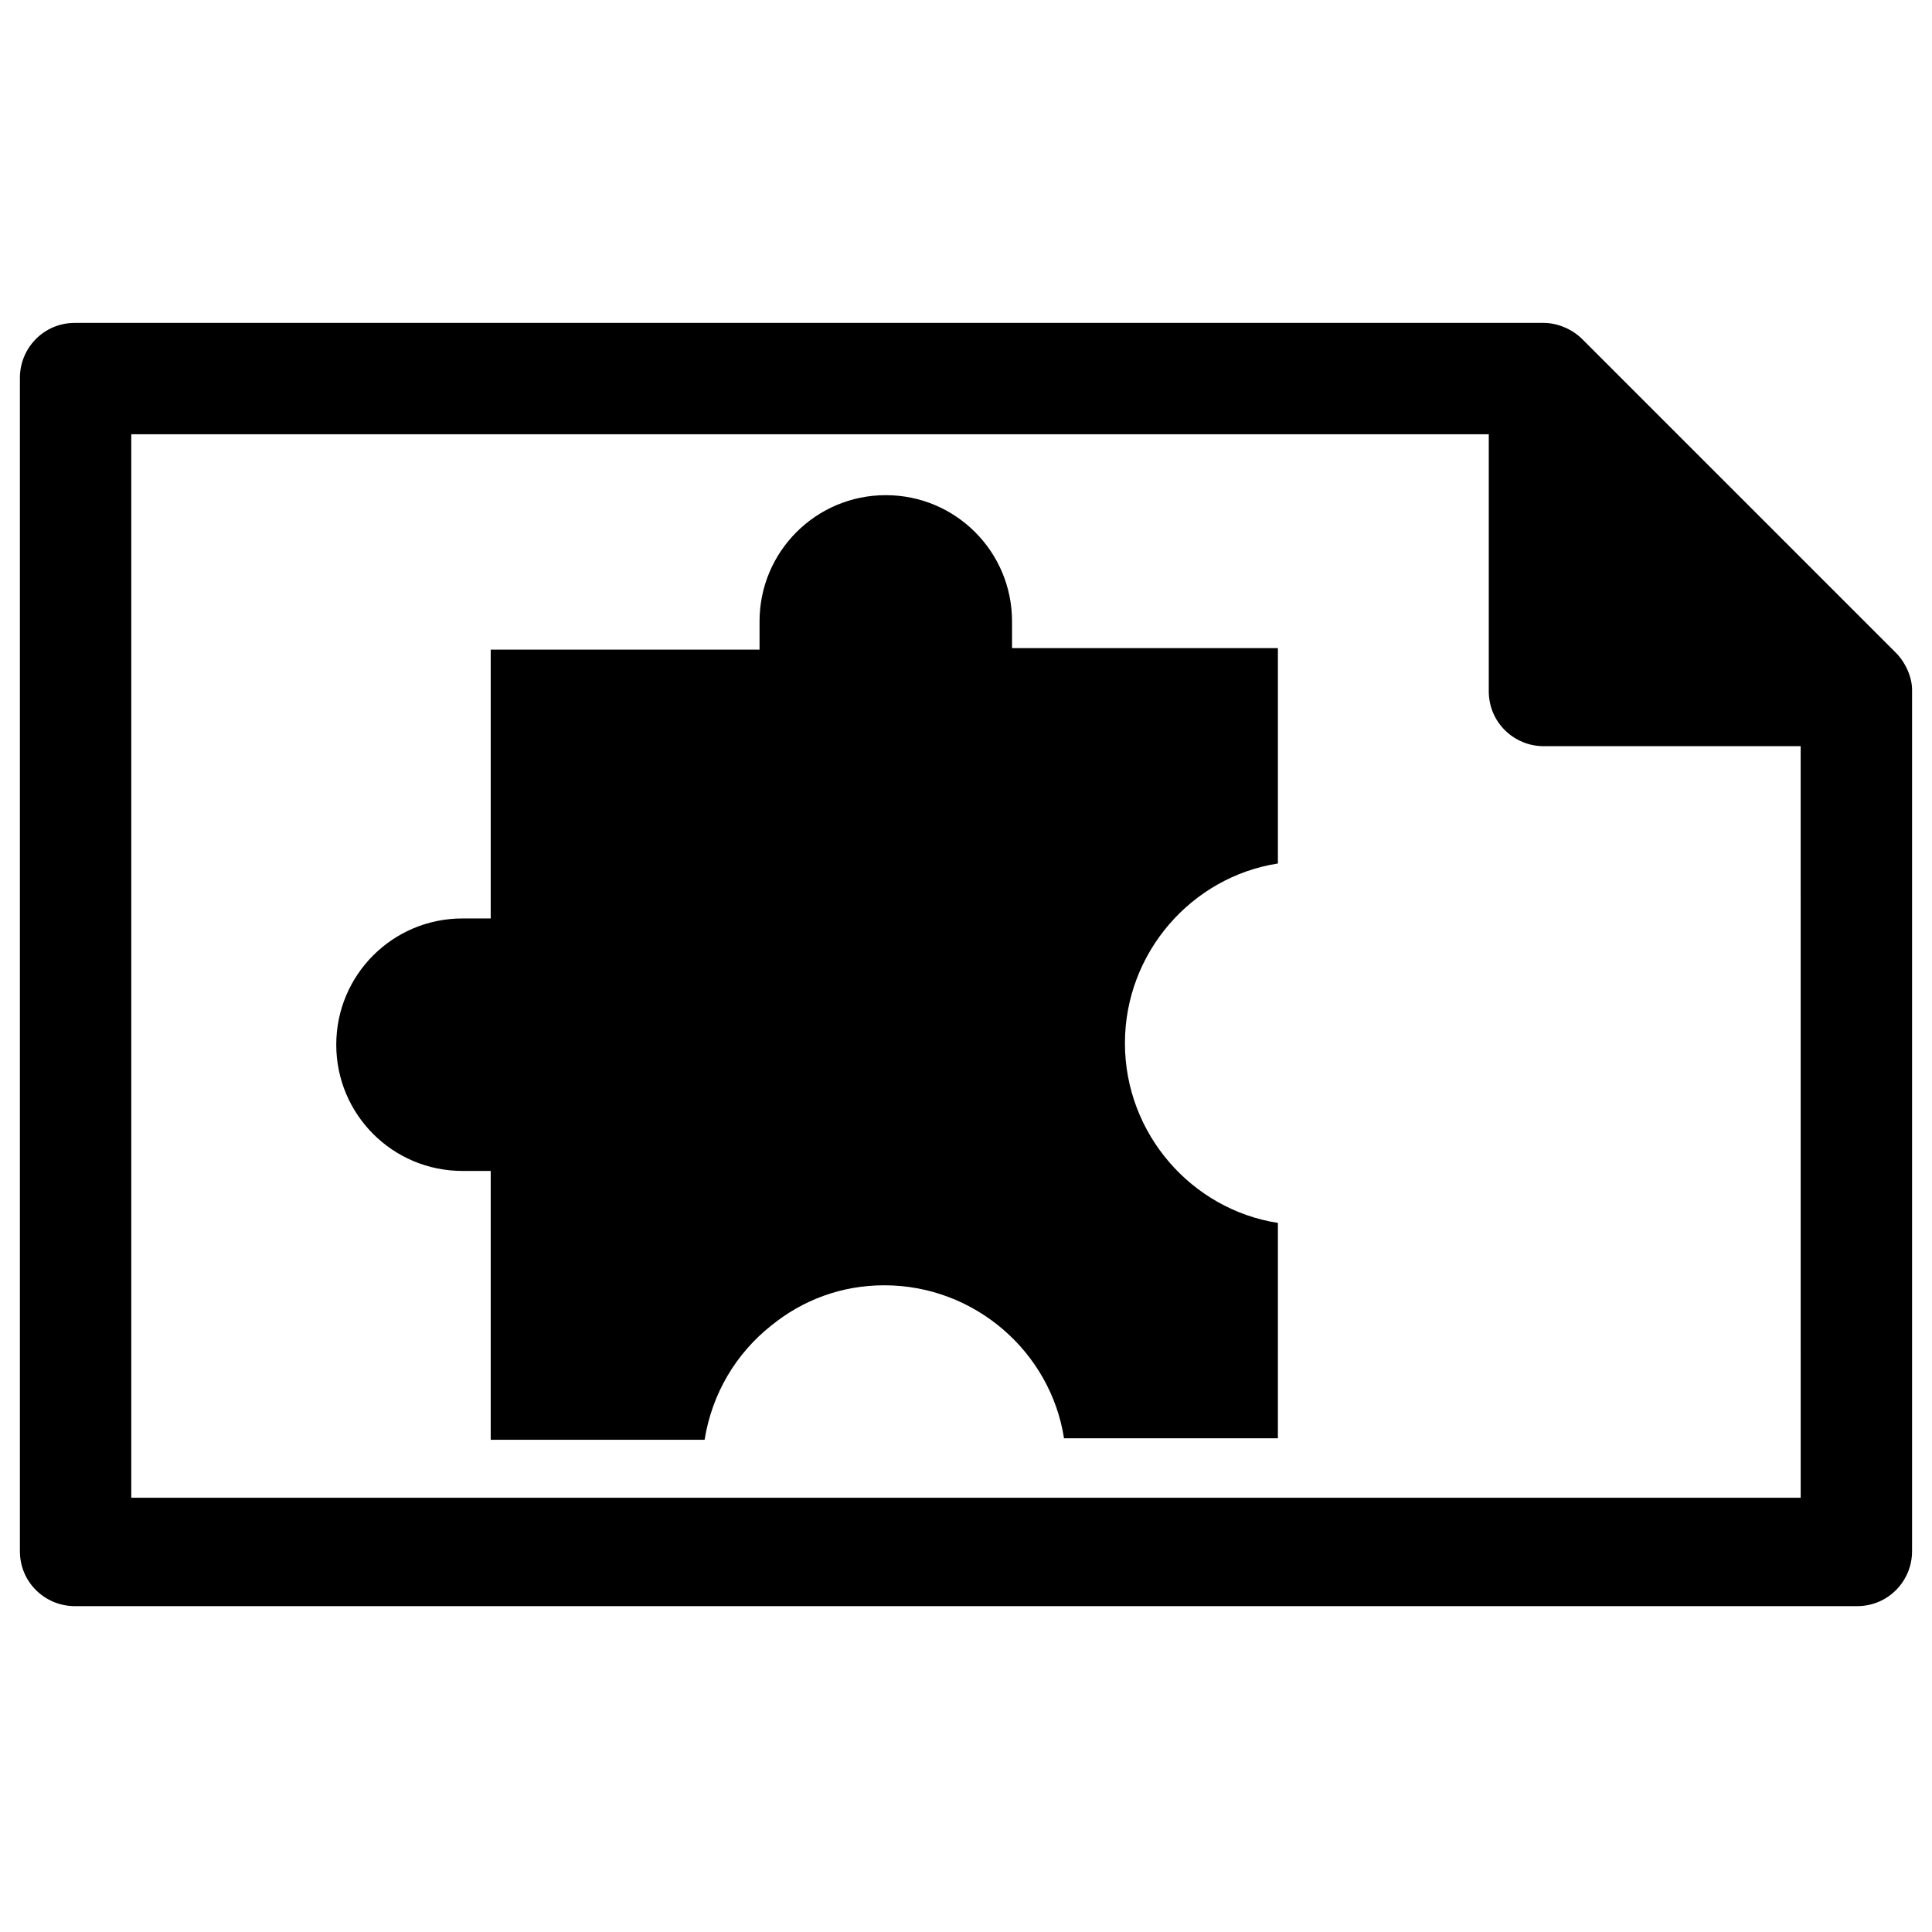
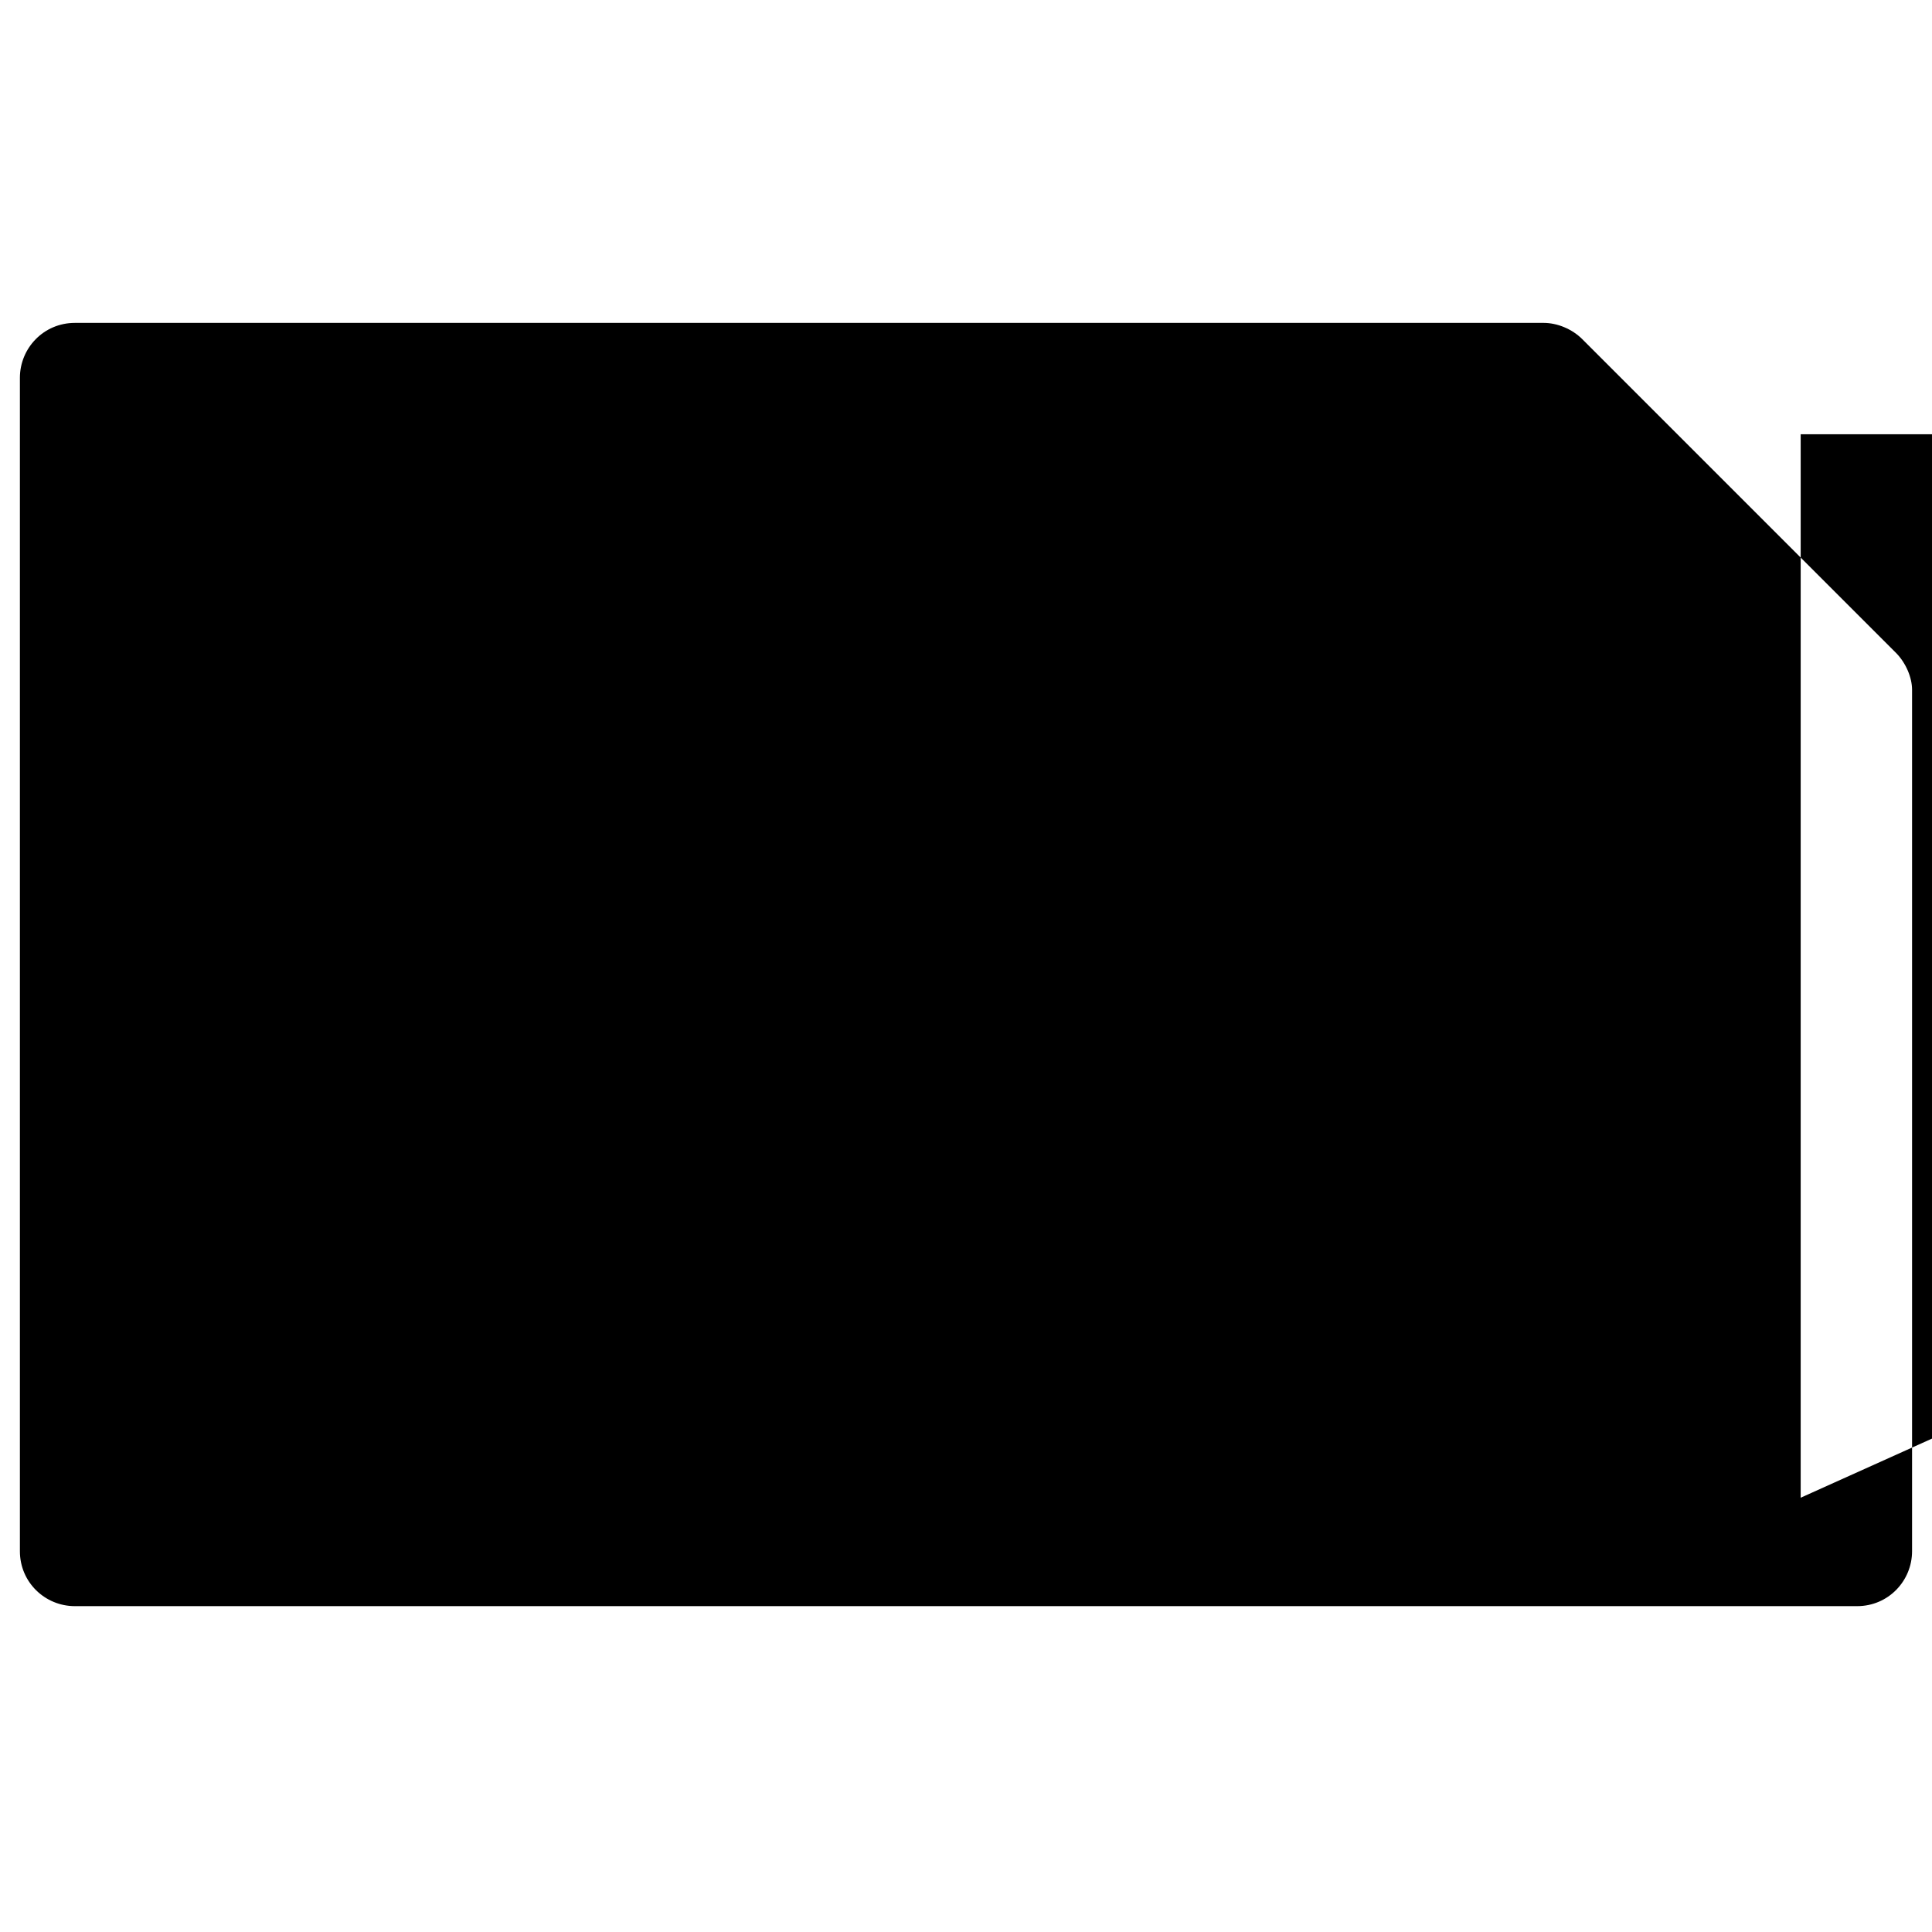
<svg xmlns="http://www.w3.org/2000/svg" fill="#000000" width="800px" height="800px" version="1.1" viewBox="144 144 512 512">
  <g>
-     <path d="m646.39 316.95-83.051-83.051c-2.754-2.754-6.691-4.328-10.234-4.328h-389.27c-8.266 0-14.562 6.691-14.562 14.562v310.95c0 8.266 6.691 14.562 14.562 14.562h472.32c8.266 0 14.562-6.691 14.562-14.562v-228.29c0.004-3.148-1.57-7.086-4.324-9.84zm-25.191 223.96h-442.41v-281.82h359.75v68.094c0 8.266 6.691 14.562 14.562 14.562h68.094z" />
-     <path d="m412.2 308.68c0-18.5-14.957-33.457-33.457-33.457s-33.457 14.957-33.457 33.457v7.477h-71.242v71.242h-7.477c-18.5 0-33.457 14.957-33.457 33.457s14.957 33.457 33.457 33.457h7.477v71.242h56.68c1.969-12.203 8.266-22.828 17.711-30.309 8.266-6.691 18.5-10.629 29.914-10.629 24.008 0 44.082 17.711 47.625 40.539h56.68l0.004-57.07c-22.828-3.543-40.539-23.617-40.539-47.625 0-24.008 17.711-44.082 40.539-47.625v-57.07h-70.457z" />
+     <path d="m646.39 316.95-83.051-83.051c-2.754-2.754-6.691-4.328-10.234-4.328h-389.27c-8.266 0-14.562 6.691-14.562 14.562v310.95c0 8.266 6.691 14.562 14.562 14.562h472.32c8.266 0 14.562-6.691 14.562-14.562v-228.29c0.004-3.148-1.57-7.086-4.324-9.84zm-25.191 223.96v-281.82h359.75v68.094c0 8.266 6.691 14.562 14.562 14.562h68.094z" />
  </g>
</svg>